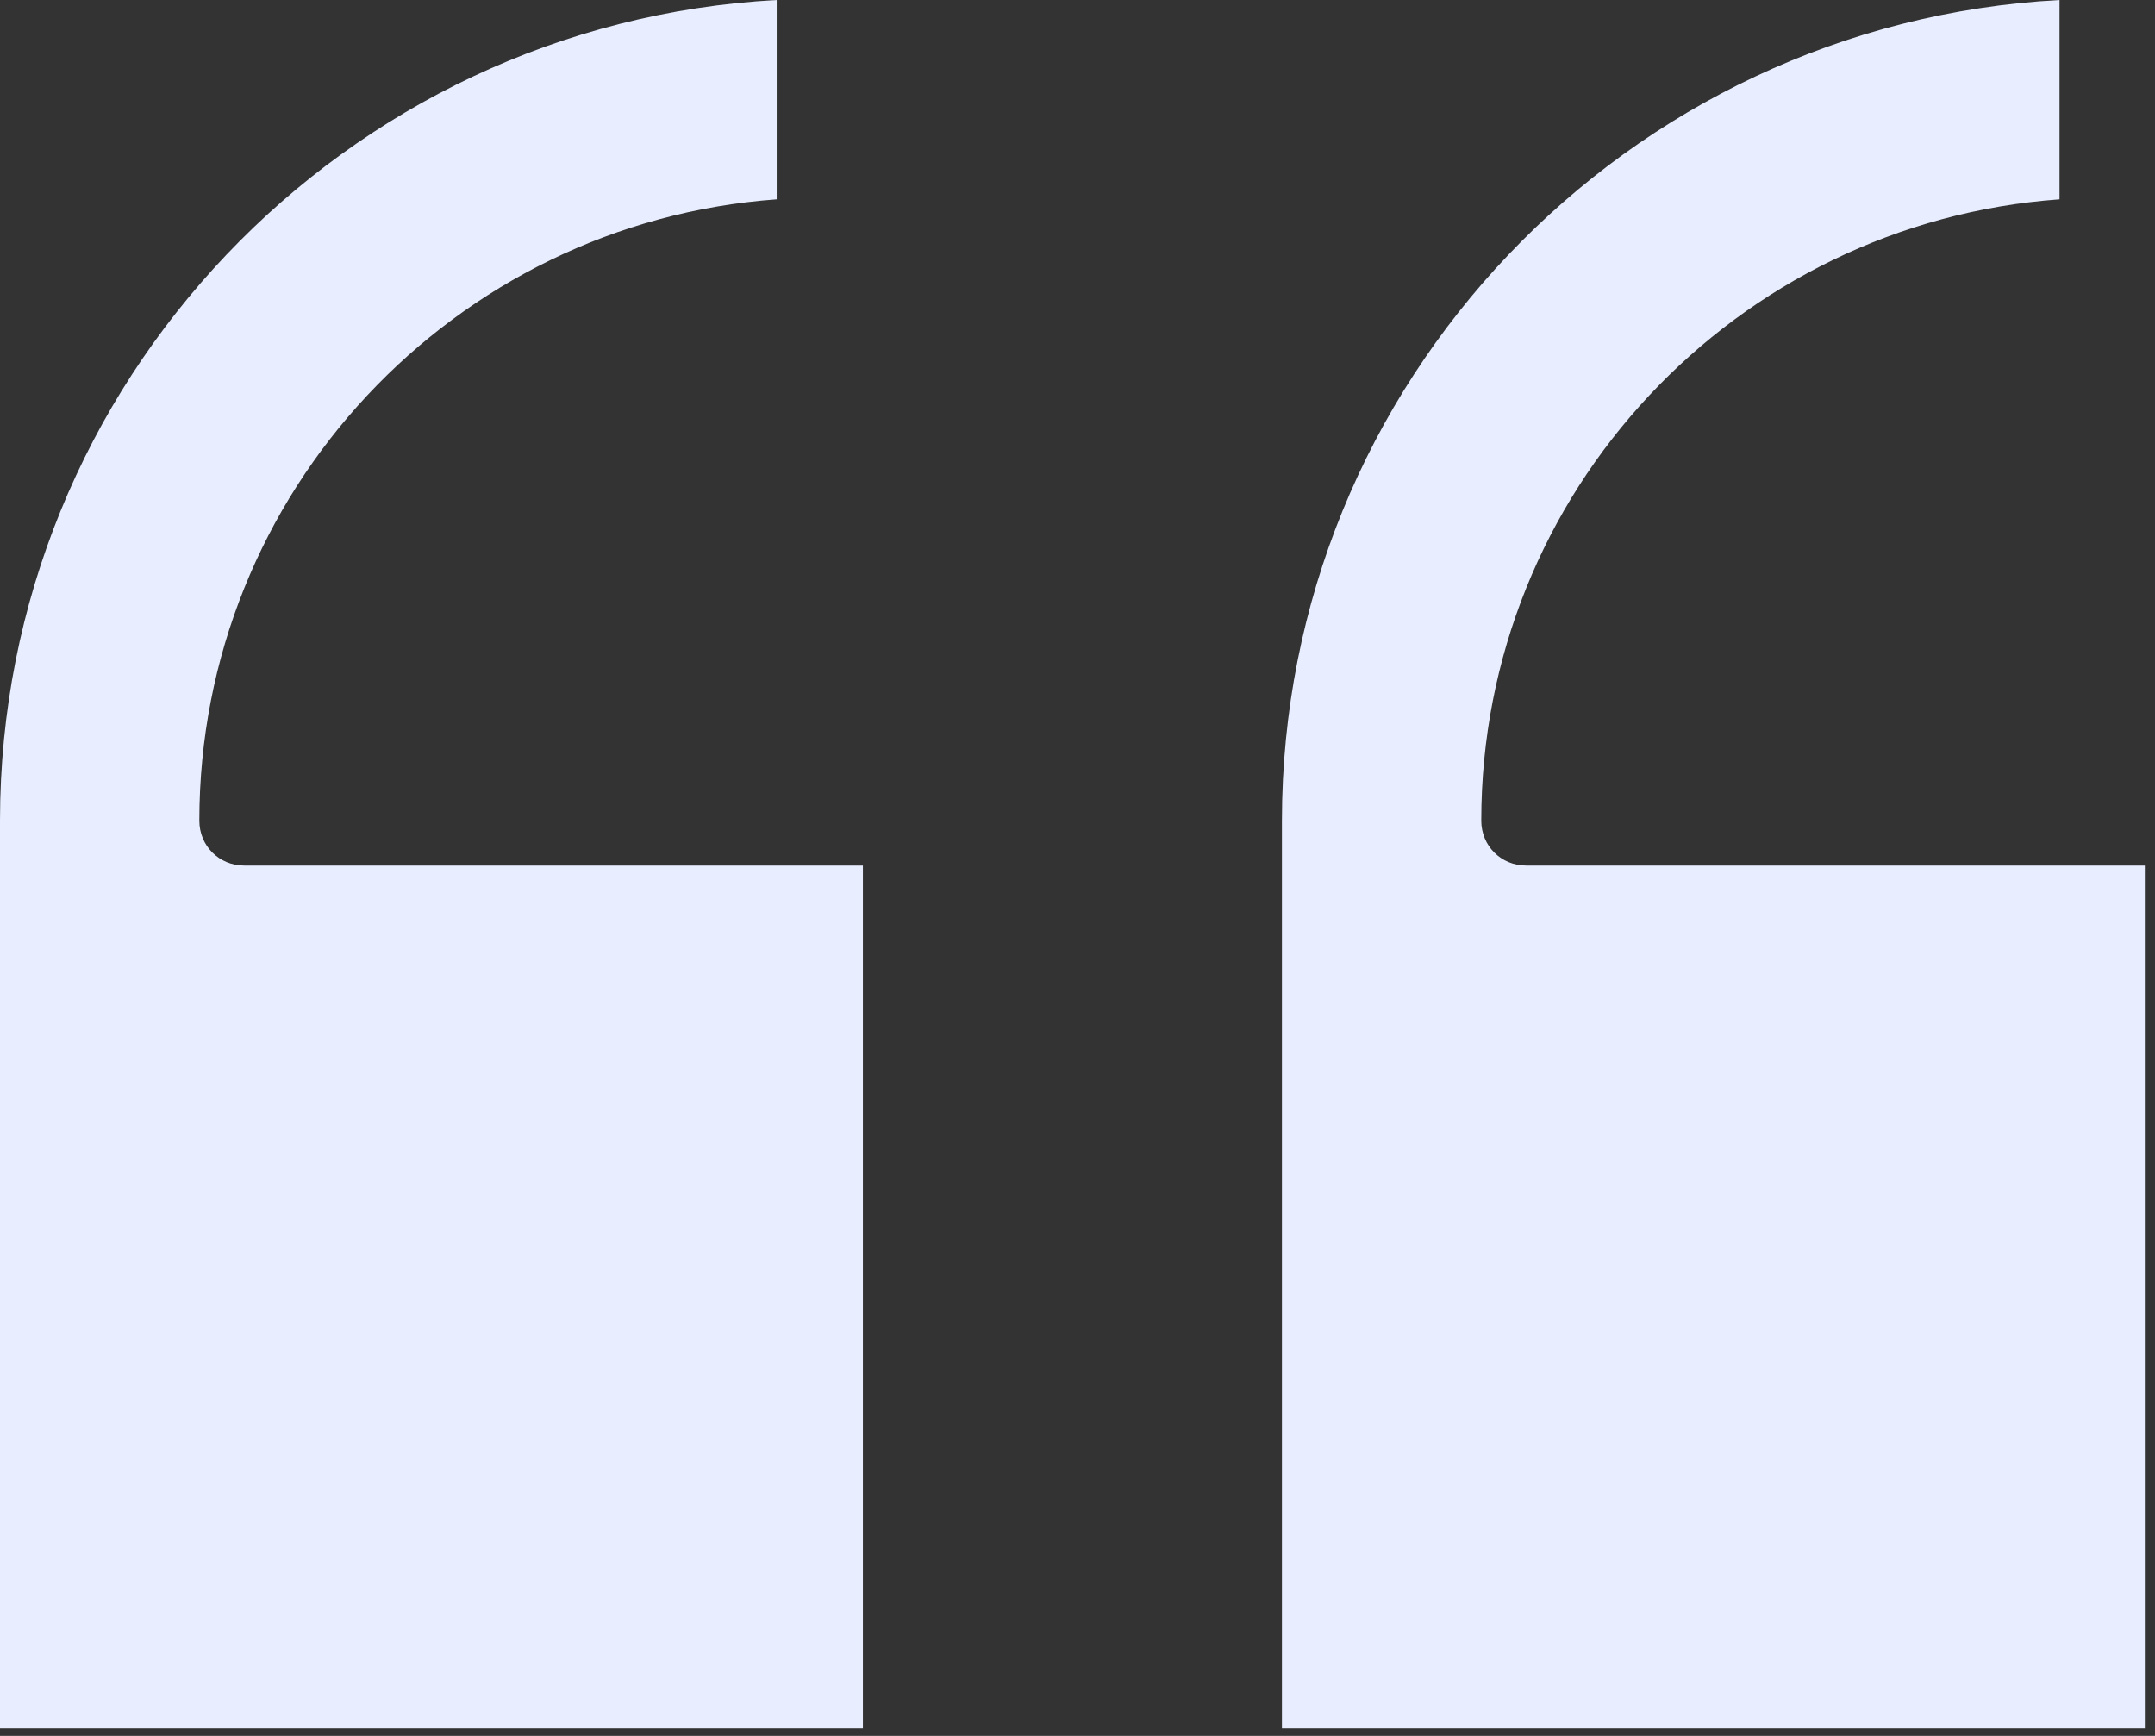
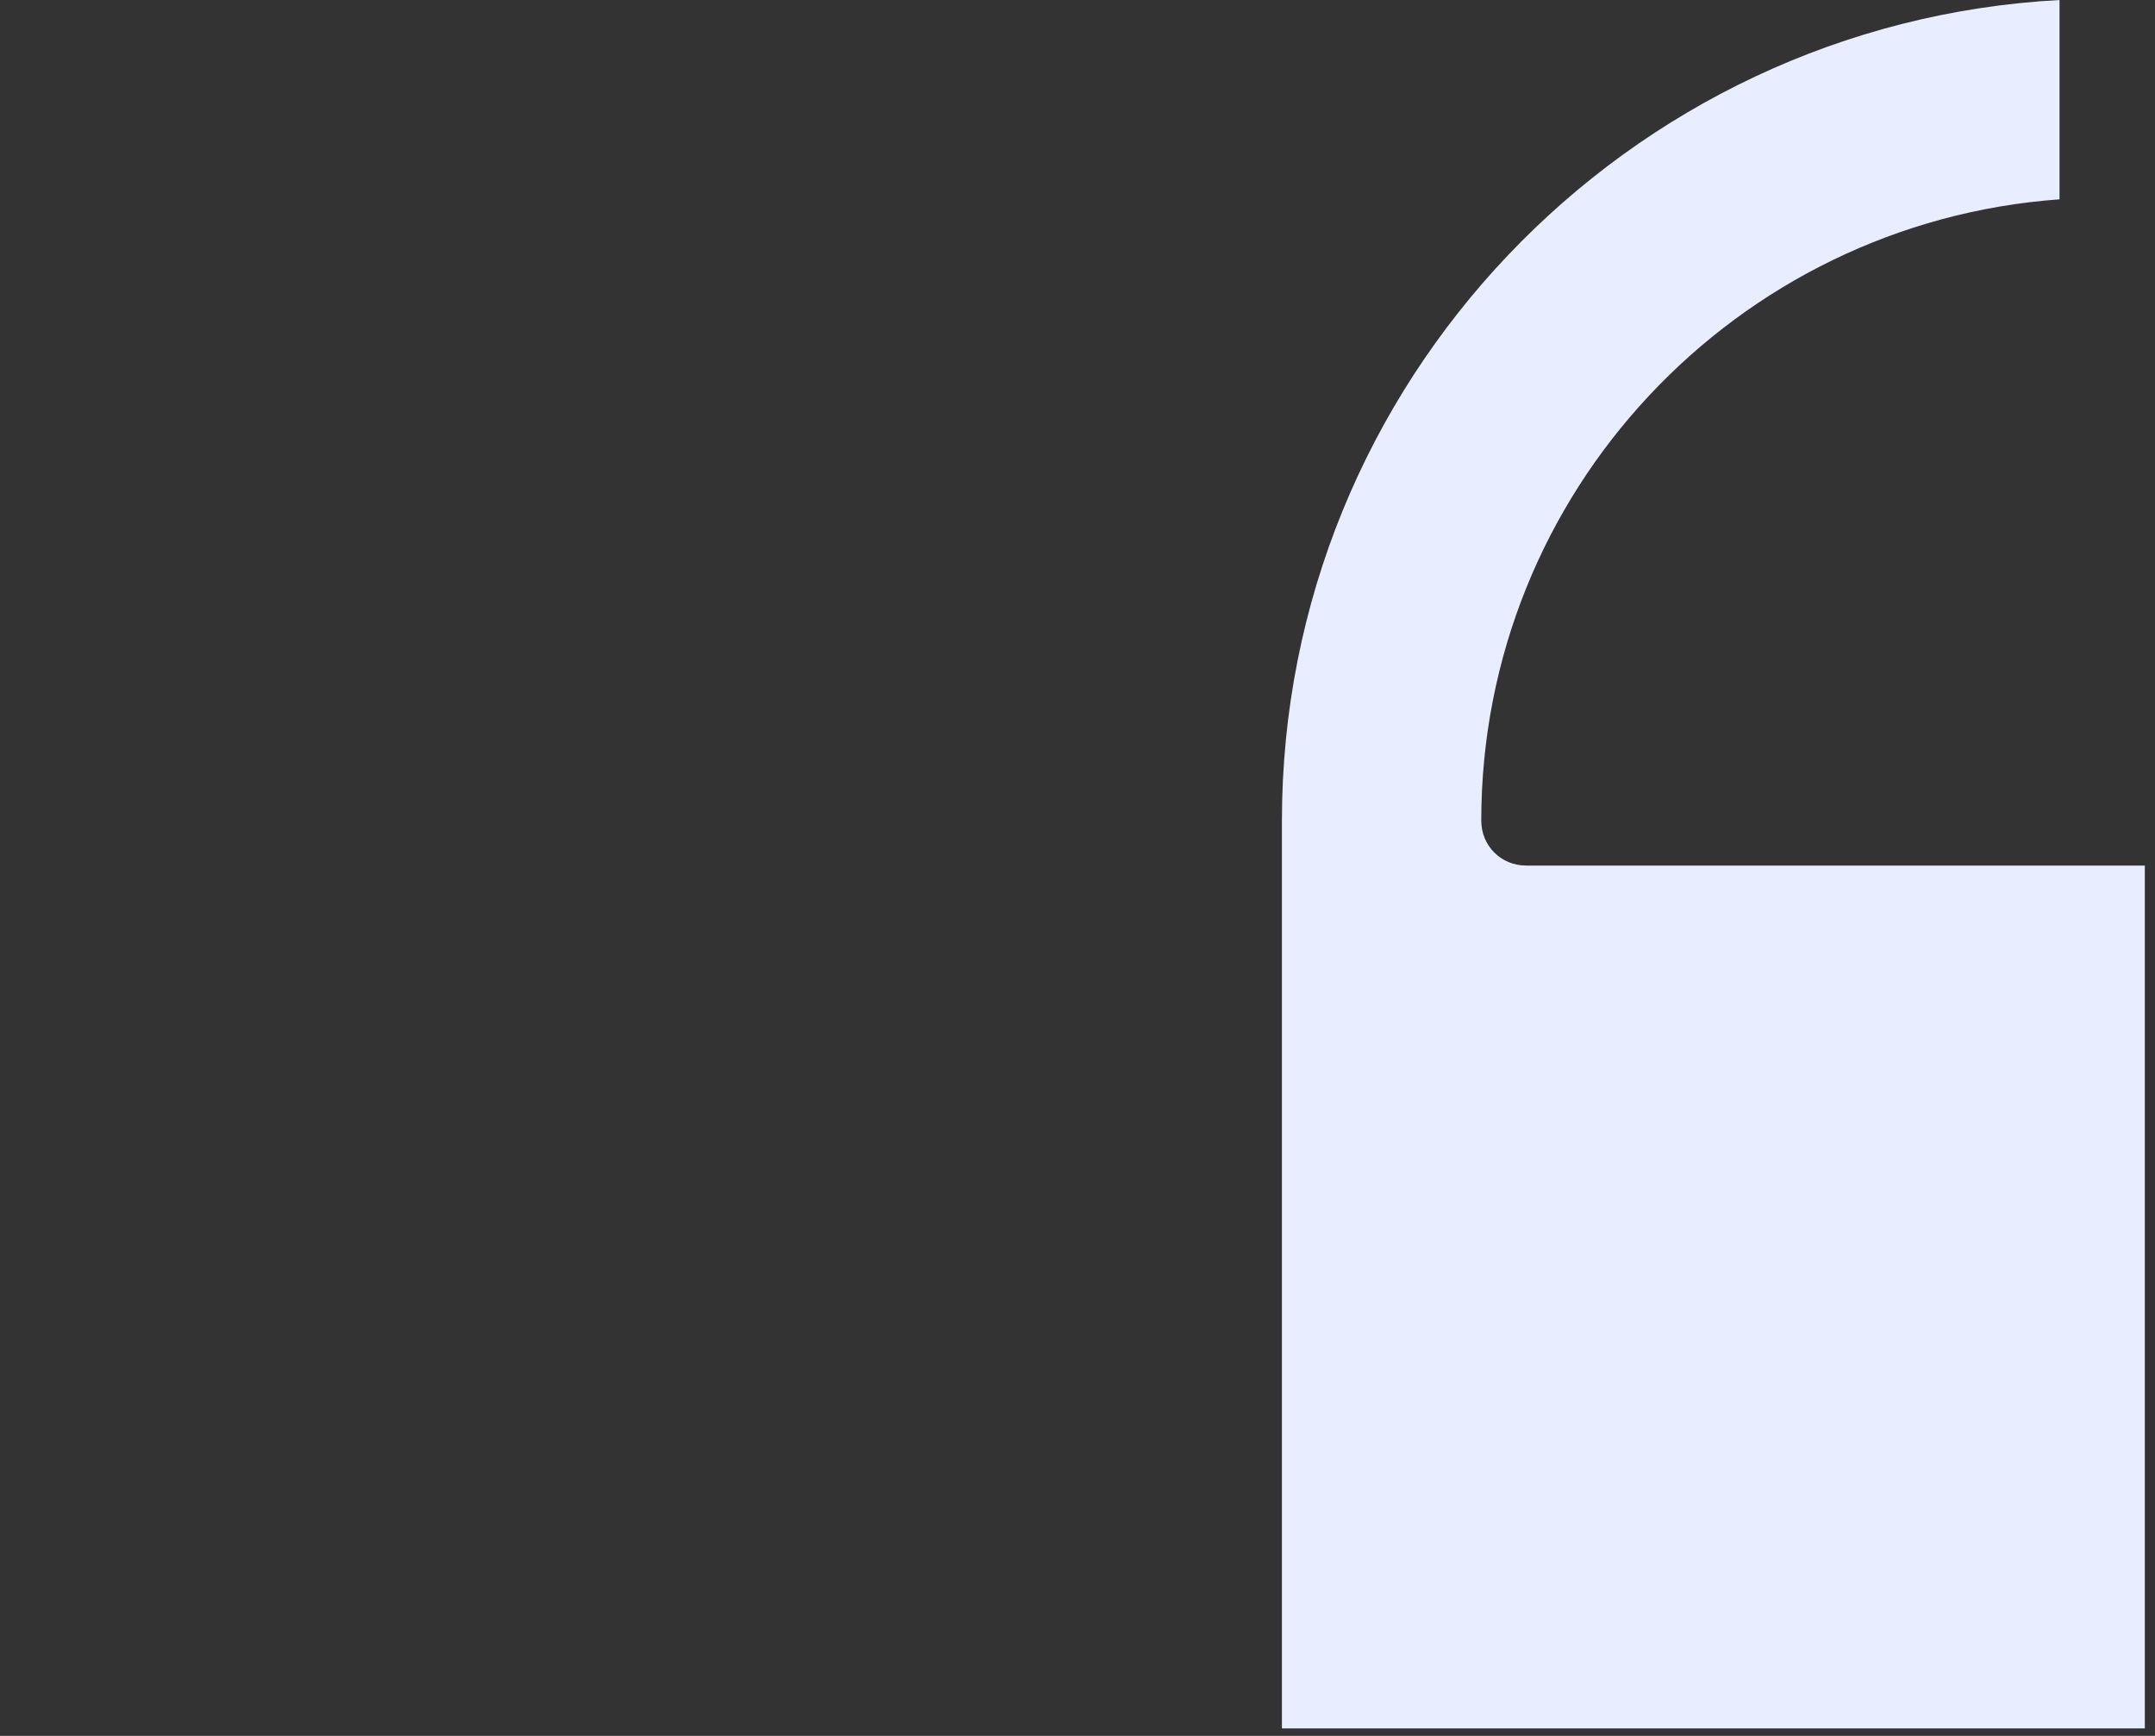
<svg xmlns="http://www.w3.org/2000/svg" width="36" height="29" viewBox="0 0 36 29" fill="none">
  <rect x="0" y="0" width="36" height="29" fill="#333333" stroke="none" />
-   <path d="M14.415 14.46V28.875H0V13.71C0 6.39 5.76 0.39 12.975 0V3.33C7.59 3.72 3.33 8.22 3.33 13.71C3.33 14.13 3.66 14.46 4.08 14.46H14.415Z" fill="#E8EEFF" />
  <path d="M35.83 14.46V28.875H21.415V13.71C21.415 6.39 27.175 0.39 34.405 0V3.33C29.005 3.72 24.745 8.22 24.745 13.71C24.745 14.13 25.075 14.46 25.495 14.46H35.83Z" fill="#E8EEFF" />
</svg>